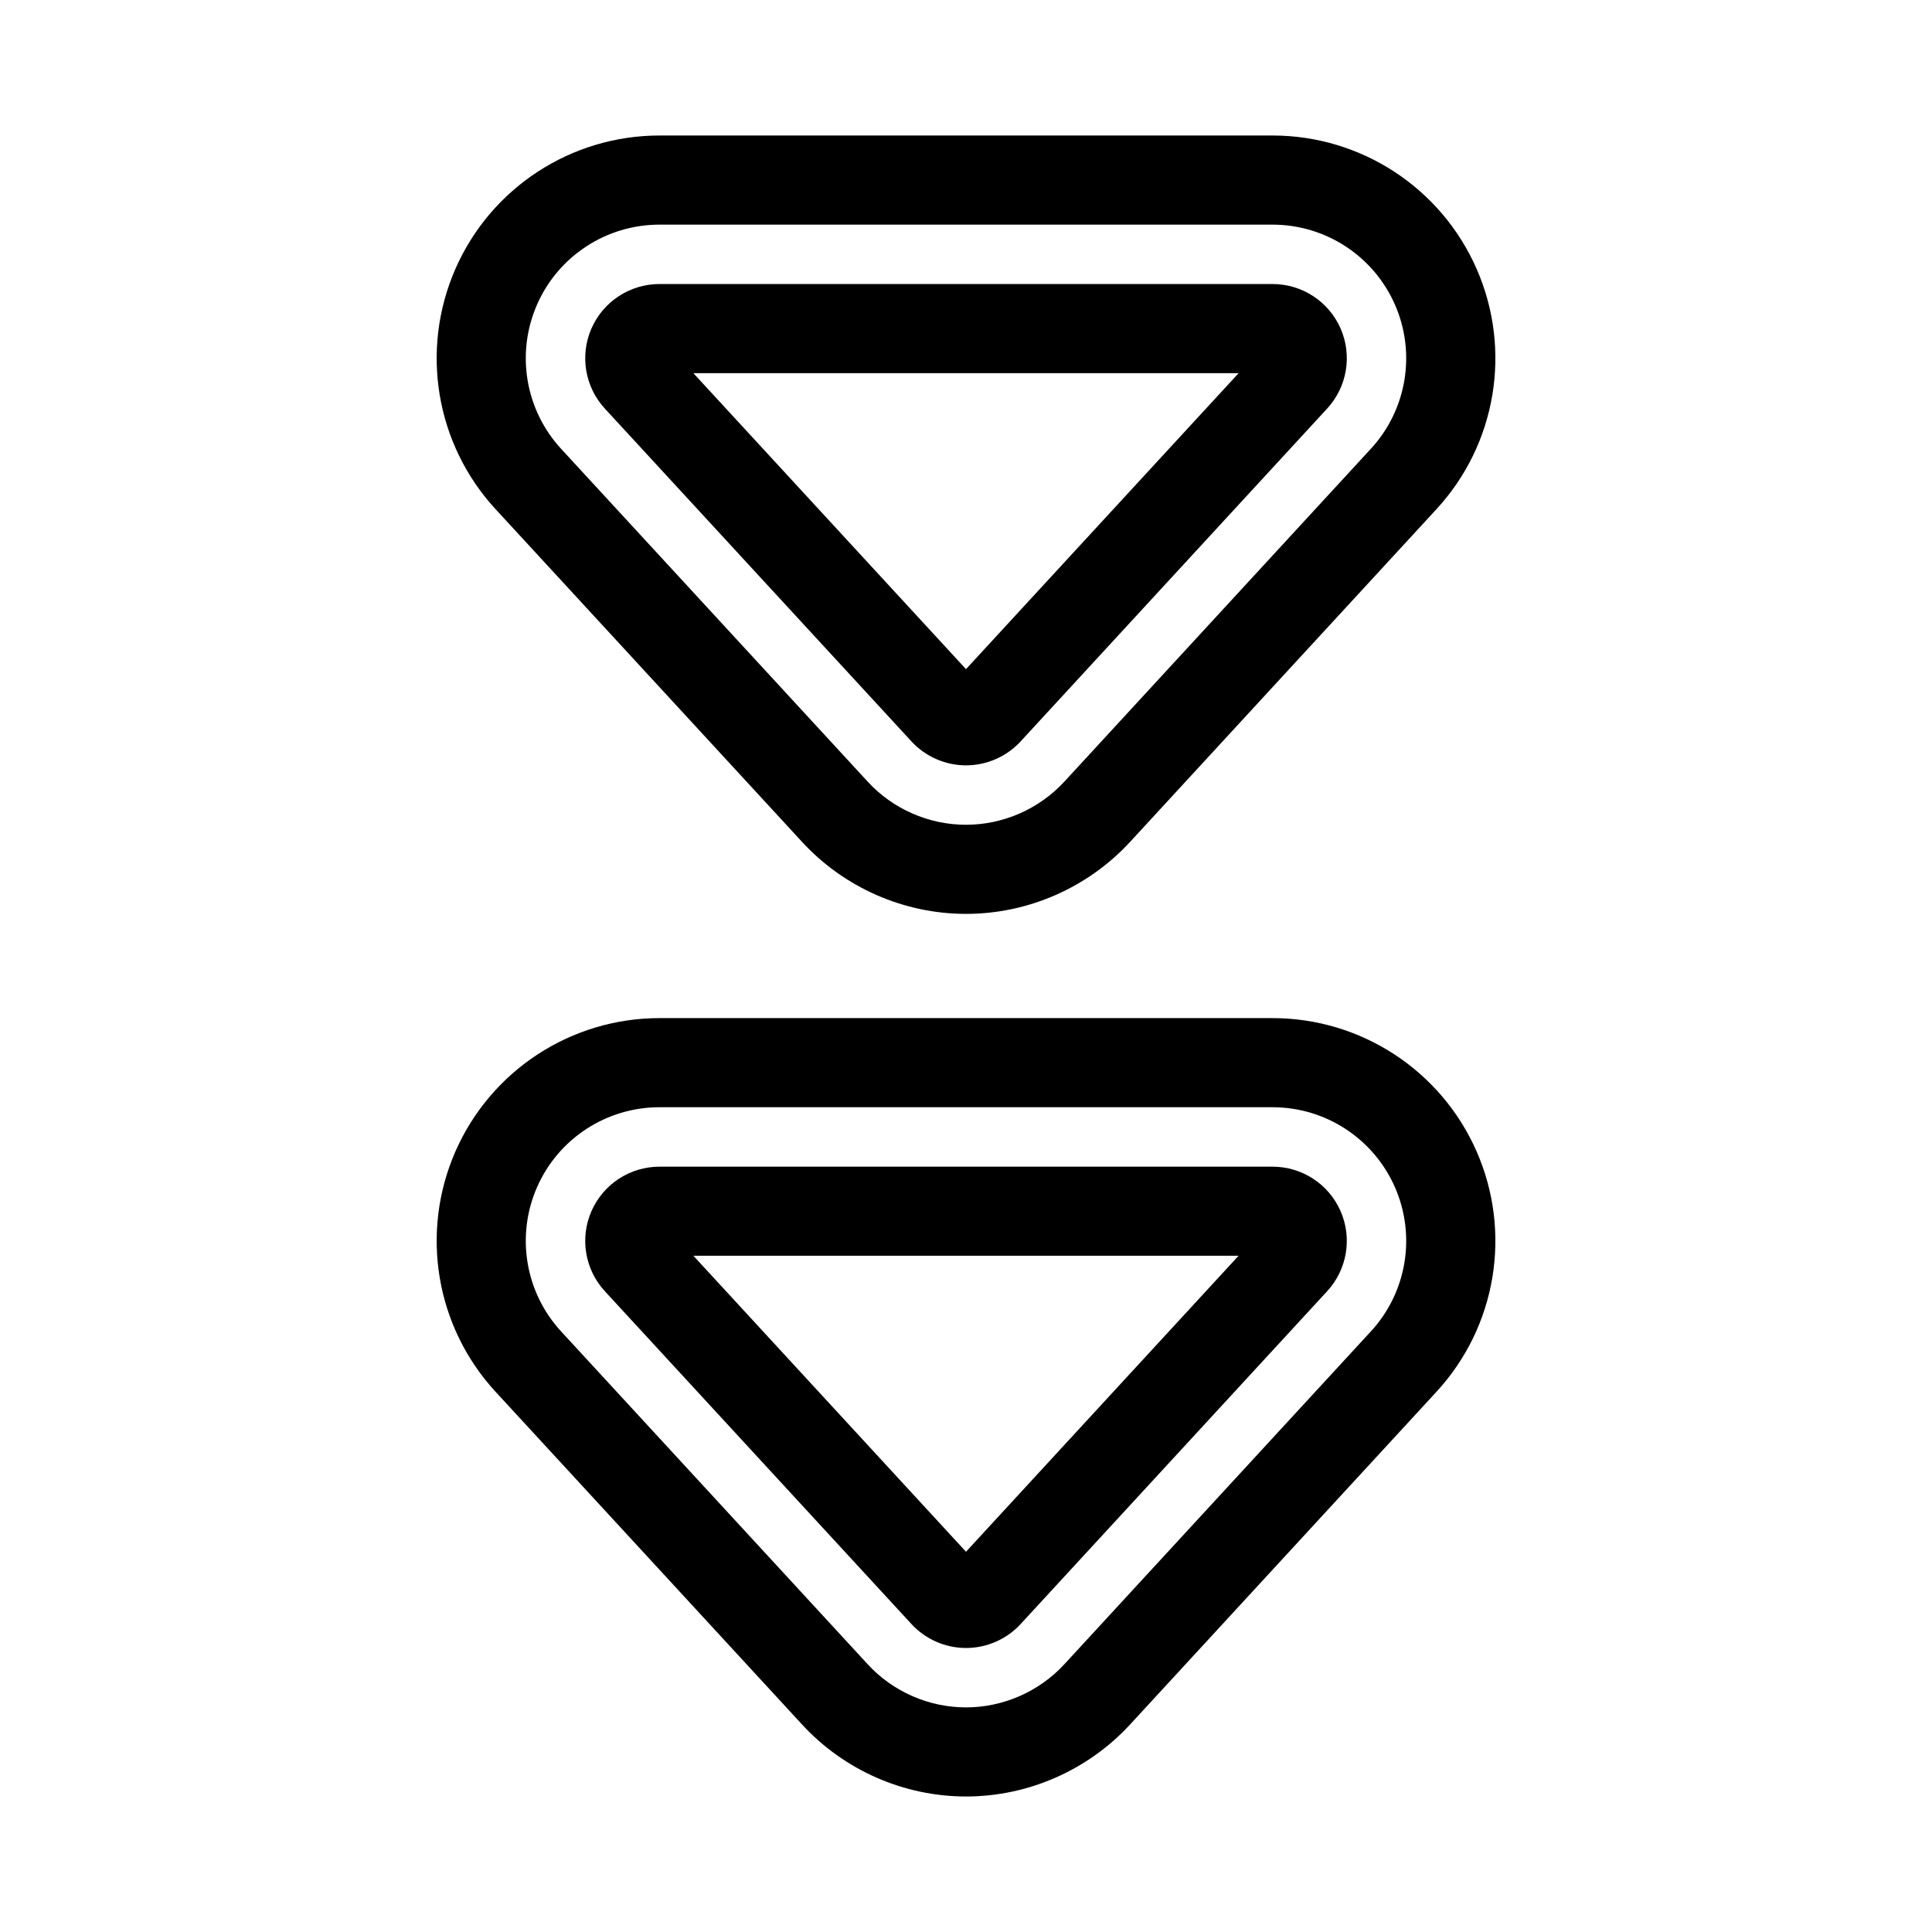
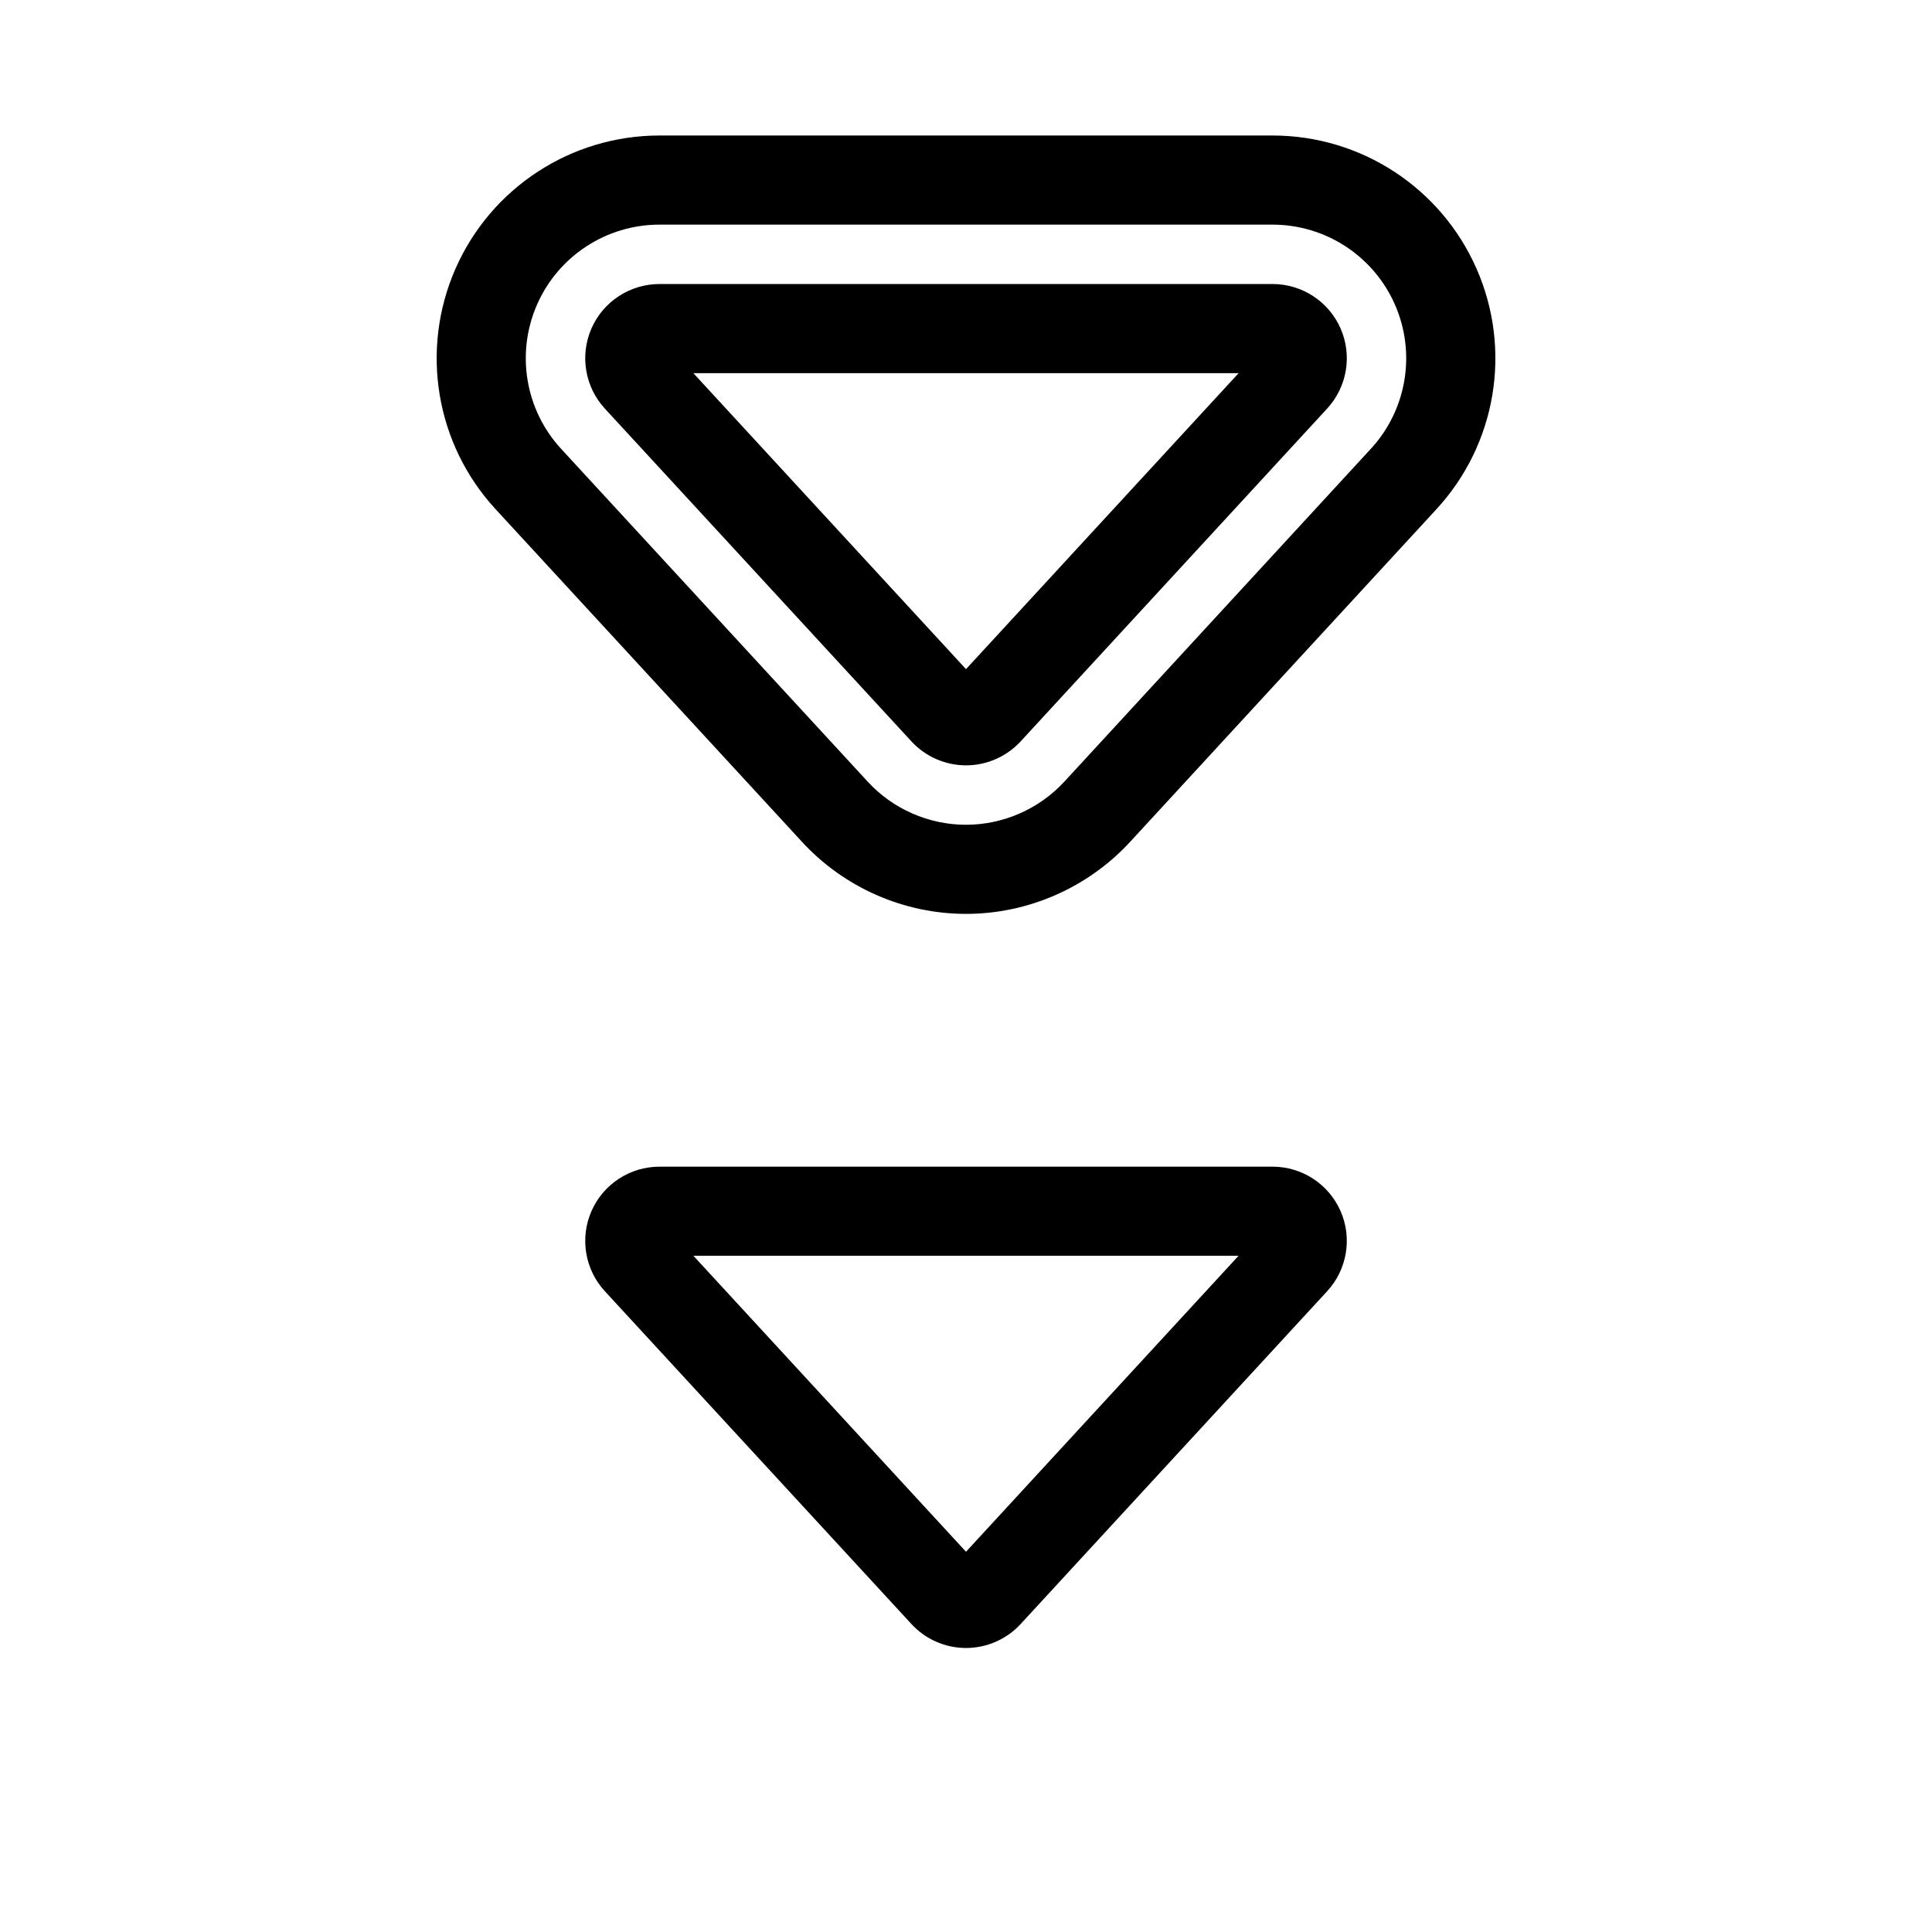
<svg xmlns="http://www.w3.org/2000/svg" fill="#000000" width="800px" height="800px" version="1.1" viewBox="144 144 512 512">
  <g>
    <path d="m481.23 453.18h-162.46c-7.816 0-14.895 4.629-18.027 11.785-3.133 7.148-1.738 15.484 3.551 21.223l81.227 88.18c3.715 4.047 8.996 6.367 14.484 6.367s10.77-2.32 14.477-6.352l81.23-88.199c5.289-5.738 6.691-14.074 3.551-21.223-3.133-7.16-10.203-11.781-18.027-11.781zm-81.23 102.05-72.25-78.445h144.49z" />
-     <path d="m481.23 413.81h-162.46c-23.449 0-44.672 13.879-54.082 35.344-9.406 21.484-5.227 46.477 10.66 63.699l81.223 88.176c11.148 12.113 26.984 19.059 43.438 19.059 16.43 0 32.258-6.934 43.43-19.035l81.207-88.184c15.902-17.223 20.09-42.234 10.676-63.707-9.414-21.48-30.637-35.352-54.086-35.352zm26.039 83.051-81.207 88.184c-6.707 7.266-16.207 11.43-26.062 11.43-9.871 0-19.375-4.164-26.062-11.438l-81.234-88.191c-9.523-10.336-12.027-25.332-6.391-38.211 5.637-12.879 18.383-21.207 32.449-21.207h162.47c14.066 0 26.805 8.328 32.449 21.215 5.644 12.879 3.133 27.883-6.41 38.219z" />
    <path d="m481.23 179.91h-162.46c-23.449 0-44.672 13.879-54.082 35.344-9.406 21.484-5.227 46.477 10.66 63.699l81.223 88.176c11.148 12.113 26.984 19.059 43.438 19.059 16.43 0 32.258-6.934 43.43-19.035l81.207-88.184c15.902-17.223 20.09-42.234 10.676-63.707-9.414-21.484-30.637-35.352-54.086-35.352zm26.039 83.047-81.207 88.184c-6.707 7.266-16.207 11.43-26.062 11.43-9.871 0-19.375-4.164-26.062-11.43v-0.008l-81.234-88.184c-9.523-10.336-12.027-25.332-6.391-38.211s18.383-21.207 32.449-21.207h162.47c14.066 0 26.805 8.328 32.449 21.215 5.644 12.871 3.133 27.875-6.41 38.211z" />
    <path d="m481.23 219.27h-162.46c-7.809 0-14.895 4.621-18.027 11.777-3.133 7.148-1.738 15.492 3.551 21.238l81.227 88.172c3.715 4.047 8.996 6.367 14.484 6.367s10.77-2.32 14.477-6.352l81.23-88.199c5.289-5.738 6.691-14.082 3.551-21.23-3.133-7.152-10.211-11.773-18.027-11.773zm-81.23 102.06-72.258-78.445h144.51z" />
  </g>
</svg>